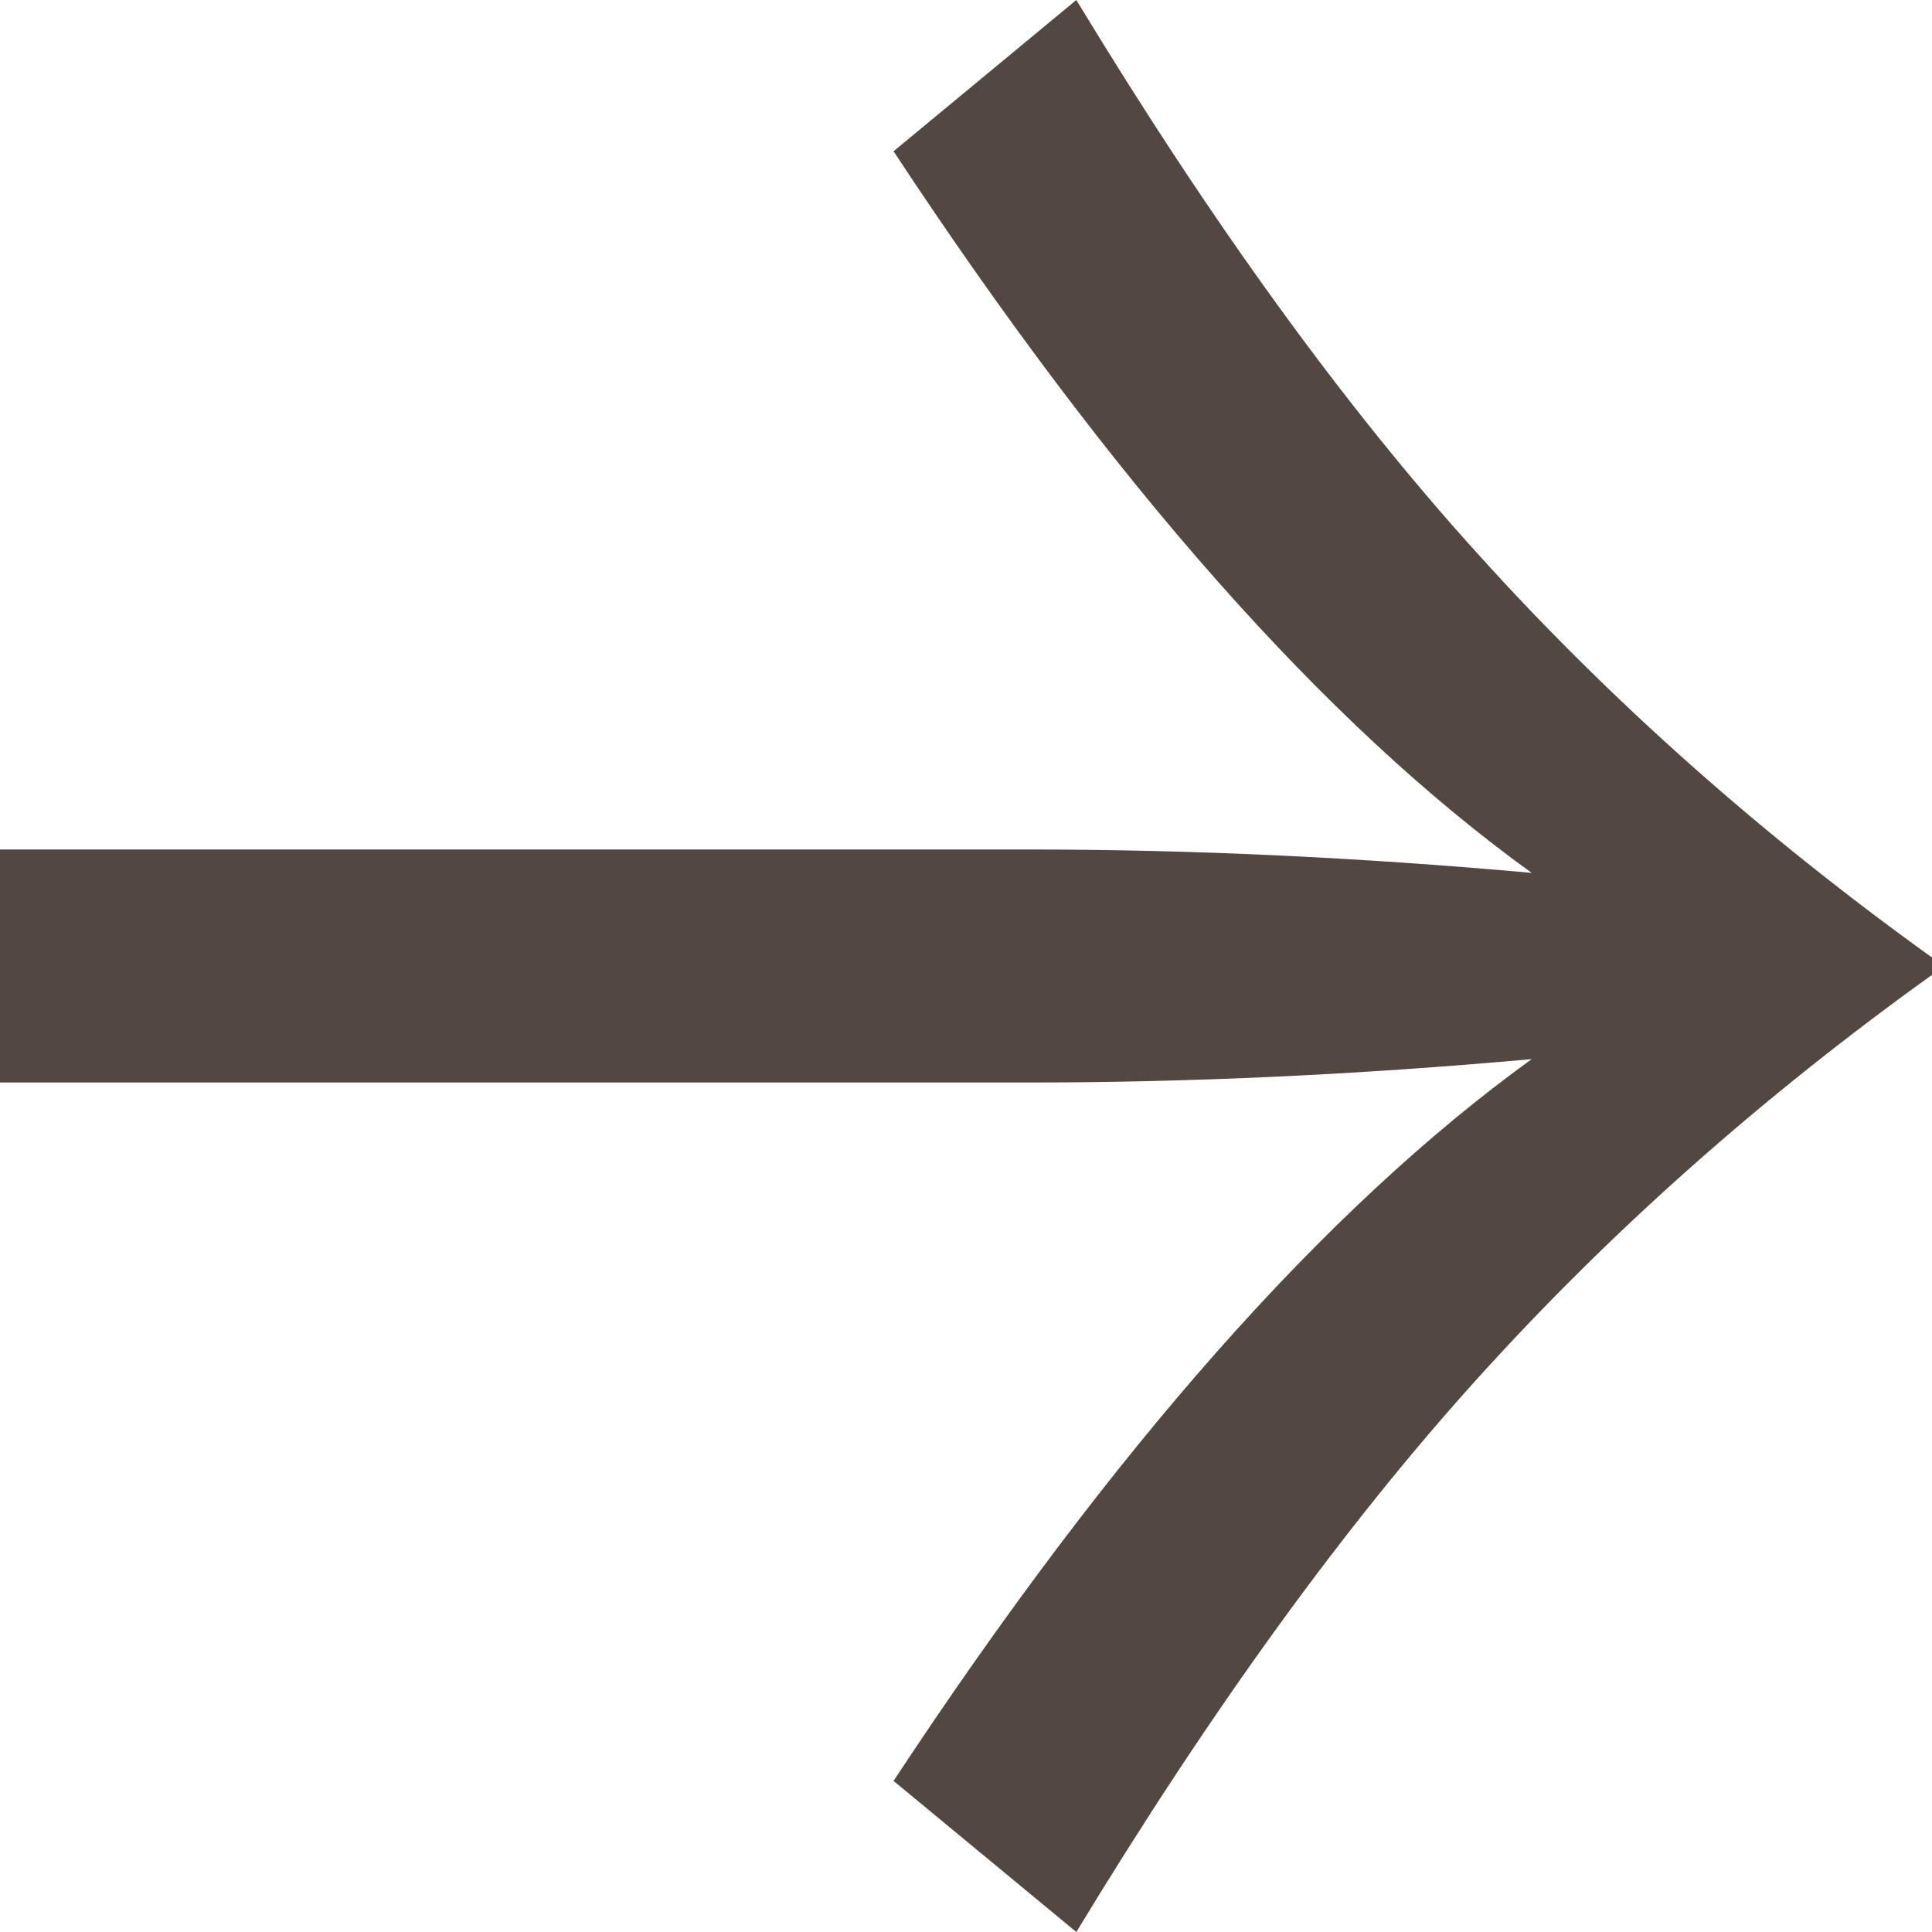
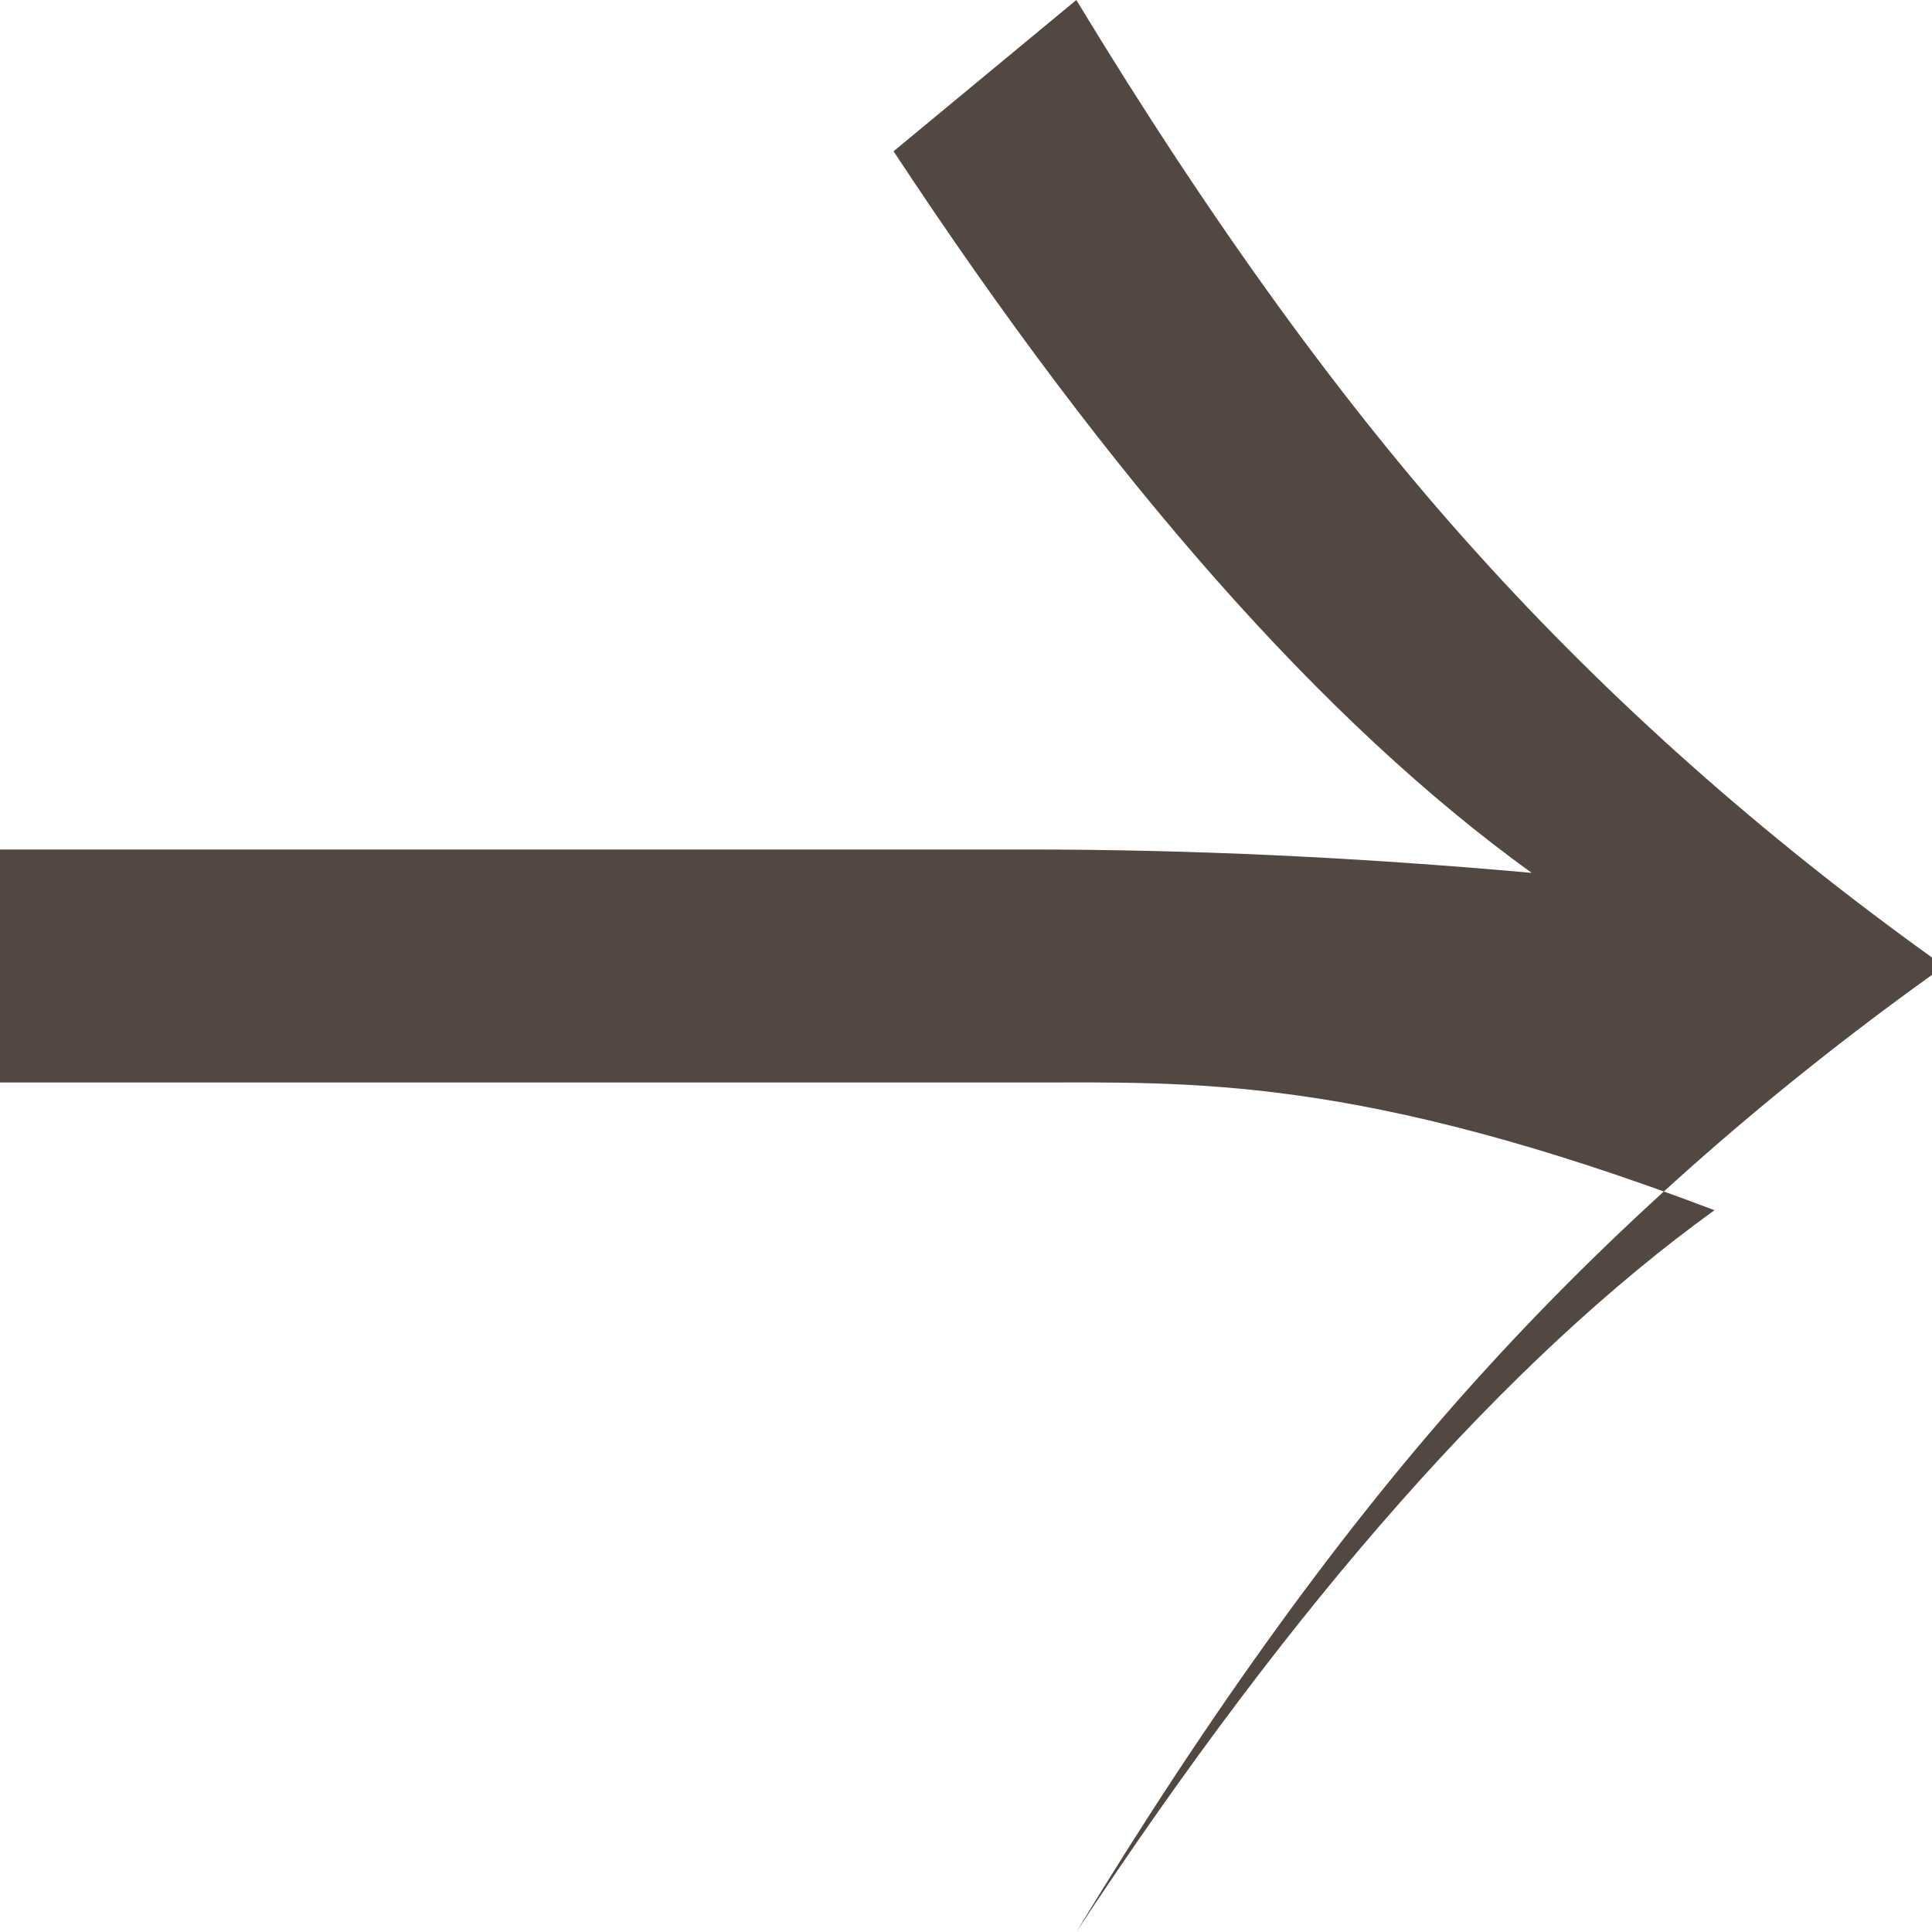
<svg xmlns="http://www.w3.org/2000/svg" version="1.1" id="Layer_1" x="0px" y="0px" width="10px" height="10px" viewBox="0 0 10 10" enable-background="new 0 0 10 10" xml:space="preserve">
  <g>
-     <path fill="#534741" d="M7.651,2.869C8.336,3.628,9.119,4.323,10,4.956v0.09C9.119,5.678,8.336,6.373,7.651,7.131   C6.964,7.89,6.271,8.846,5.571,10L4.625,9.218c1.131-1.717,2.232-2.962,3.303-3.736C7.027,5.563,6.161,5.603,5.33,5.603H0V4.397   h5.33c0.831,0,1.697,0.04,2.598,0.121C6.857,3.746,5.756,2.5,4.625,0.783L5.571,0C6.271,1.155,6.964,2.111,7.651,2.869z" />
+     <path fill="#534741" d="M7.651,2.869C8.336,3.628,9.119,4.323,10,4.956v0.09C9.119,5.678,8.336,6.373,7.651,7.131   C6.964,7.89,6.271,8.846,5.571,10c1.131-1.717,2.232-2.962,3.303-3.736C7.027,5.563,6.161,5.603,5.33,5.603H0V4.397   h5.33c0.831,0,1.697,0.04,2.598,0.121C6.857,3.746,5.756,2.5,4.625,0.783L5.571,0C6.271,1.155,6.964,2.111,7.651,2.869z" />
  </g>
</svg>